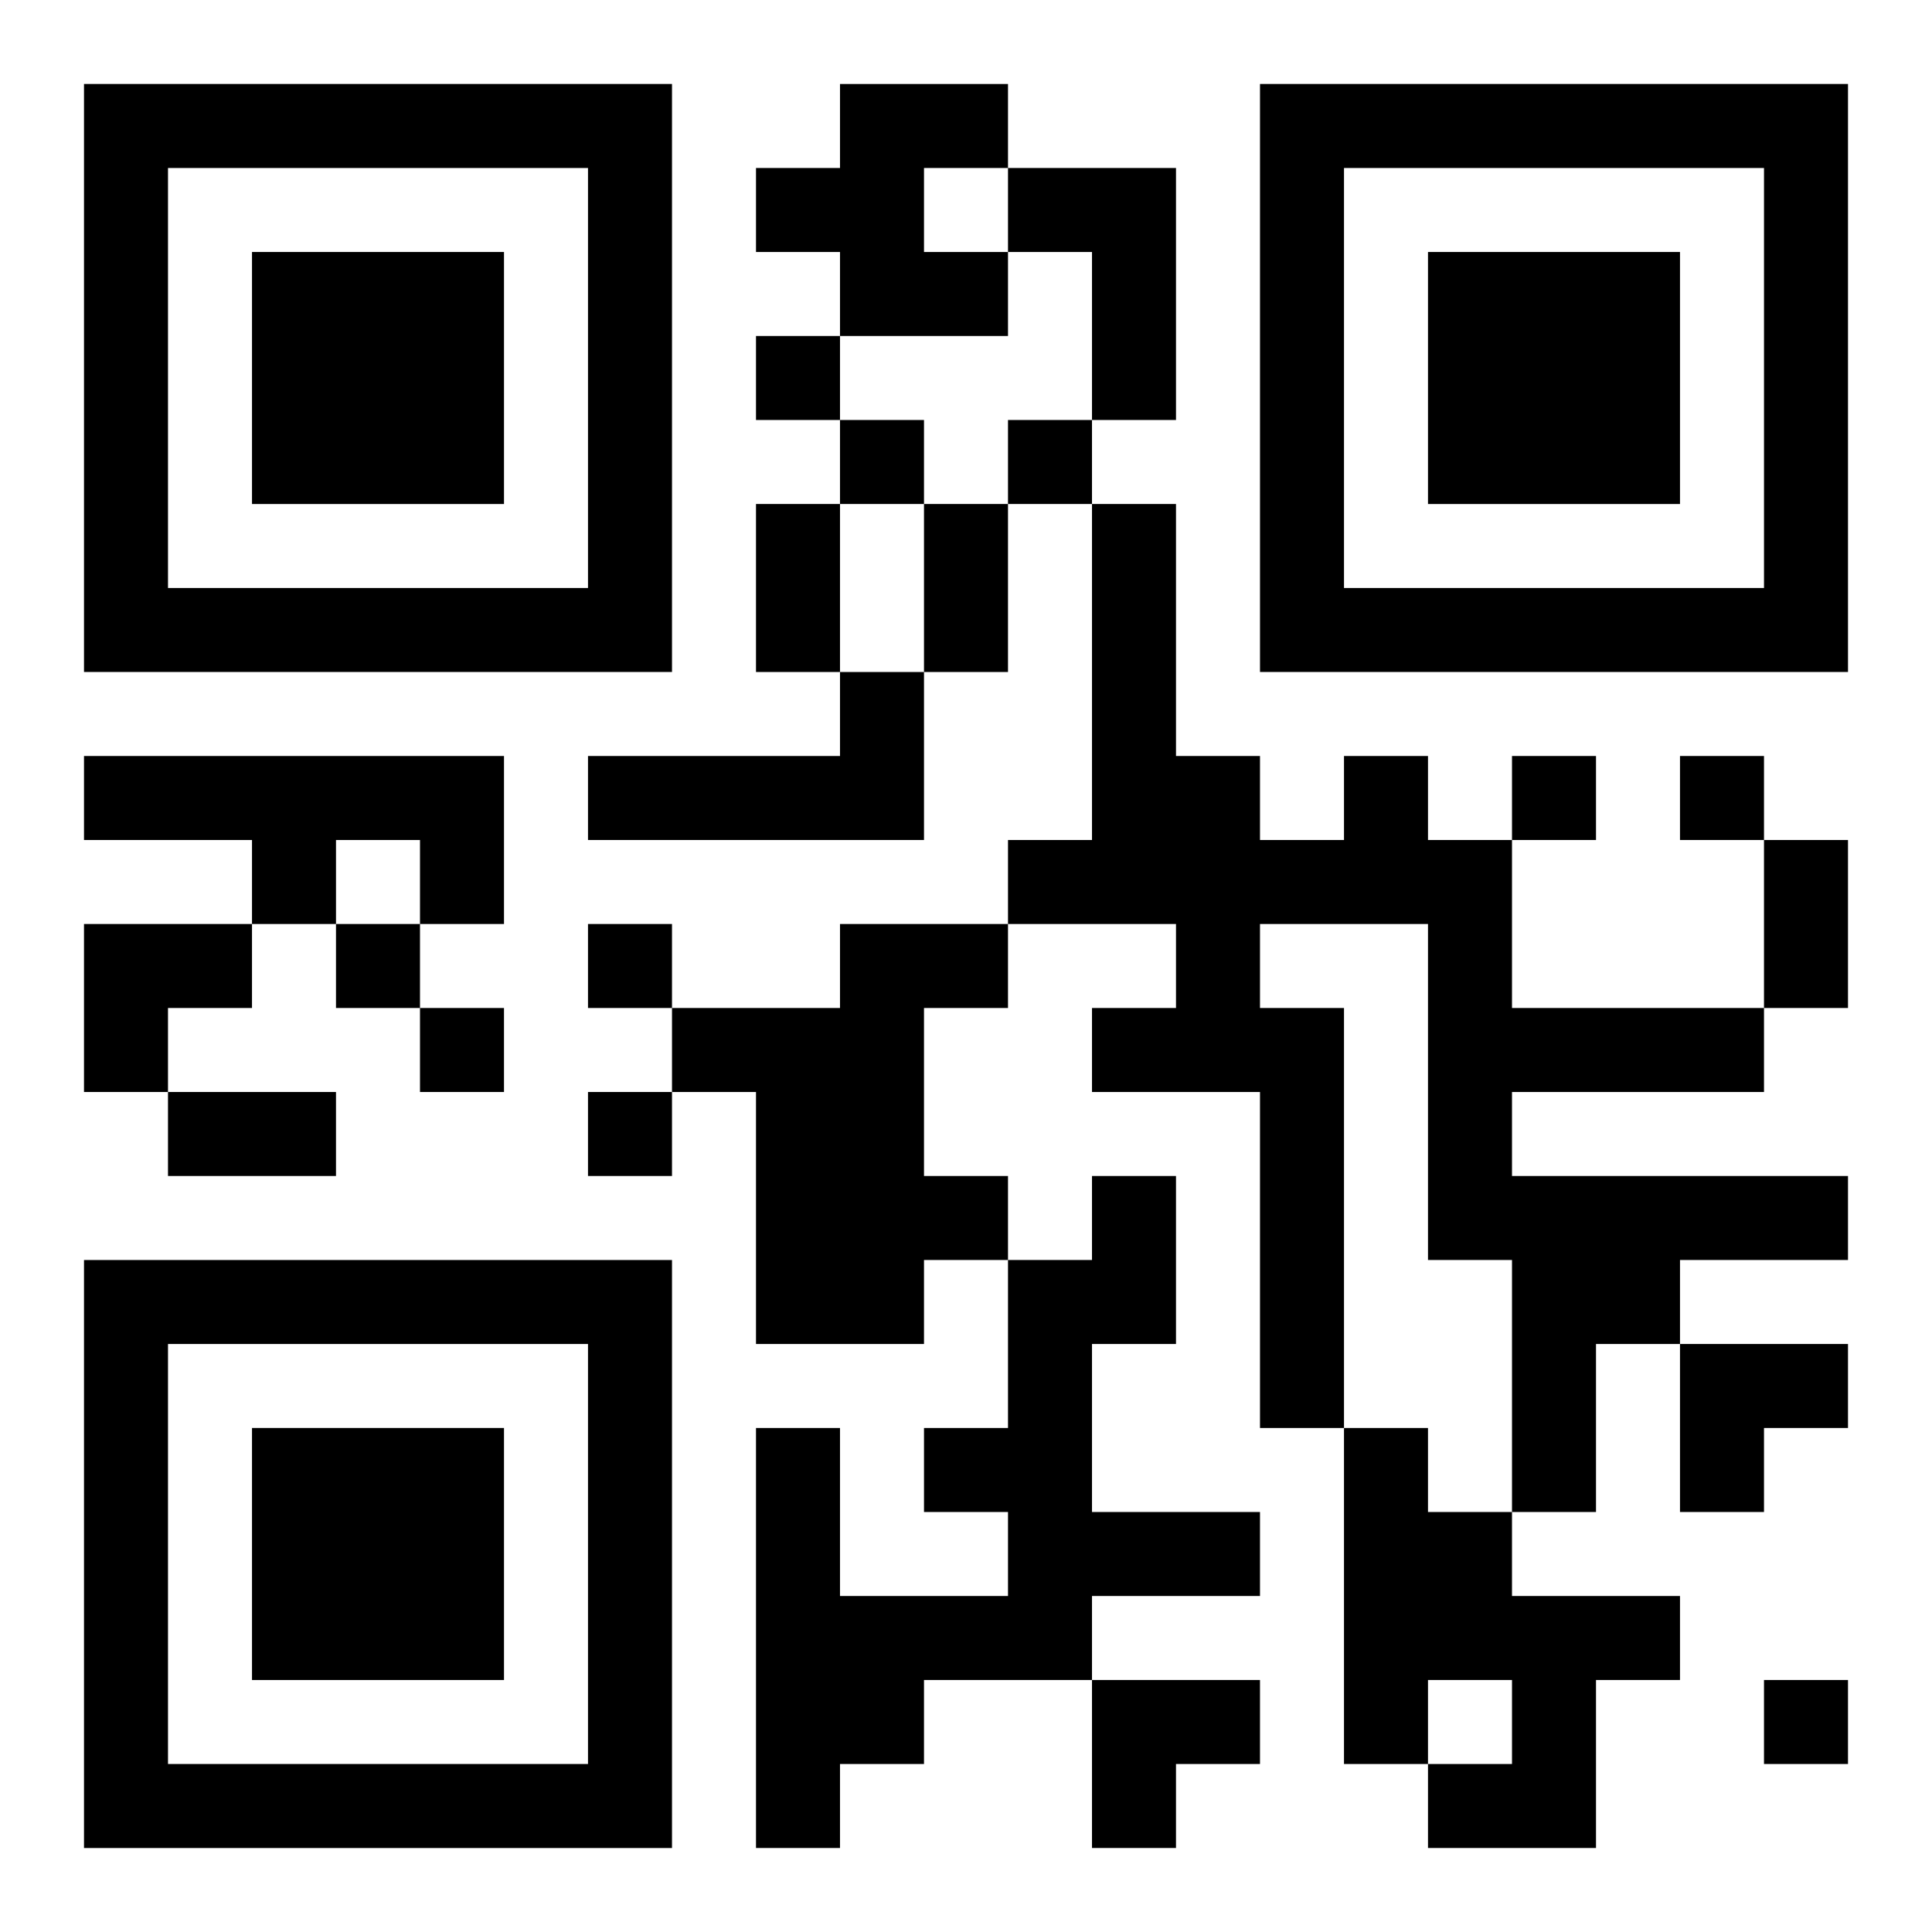
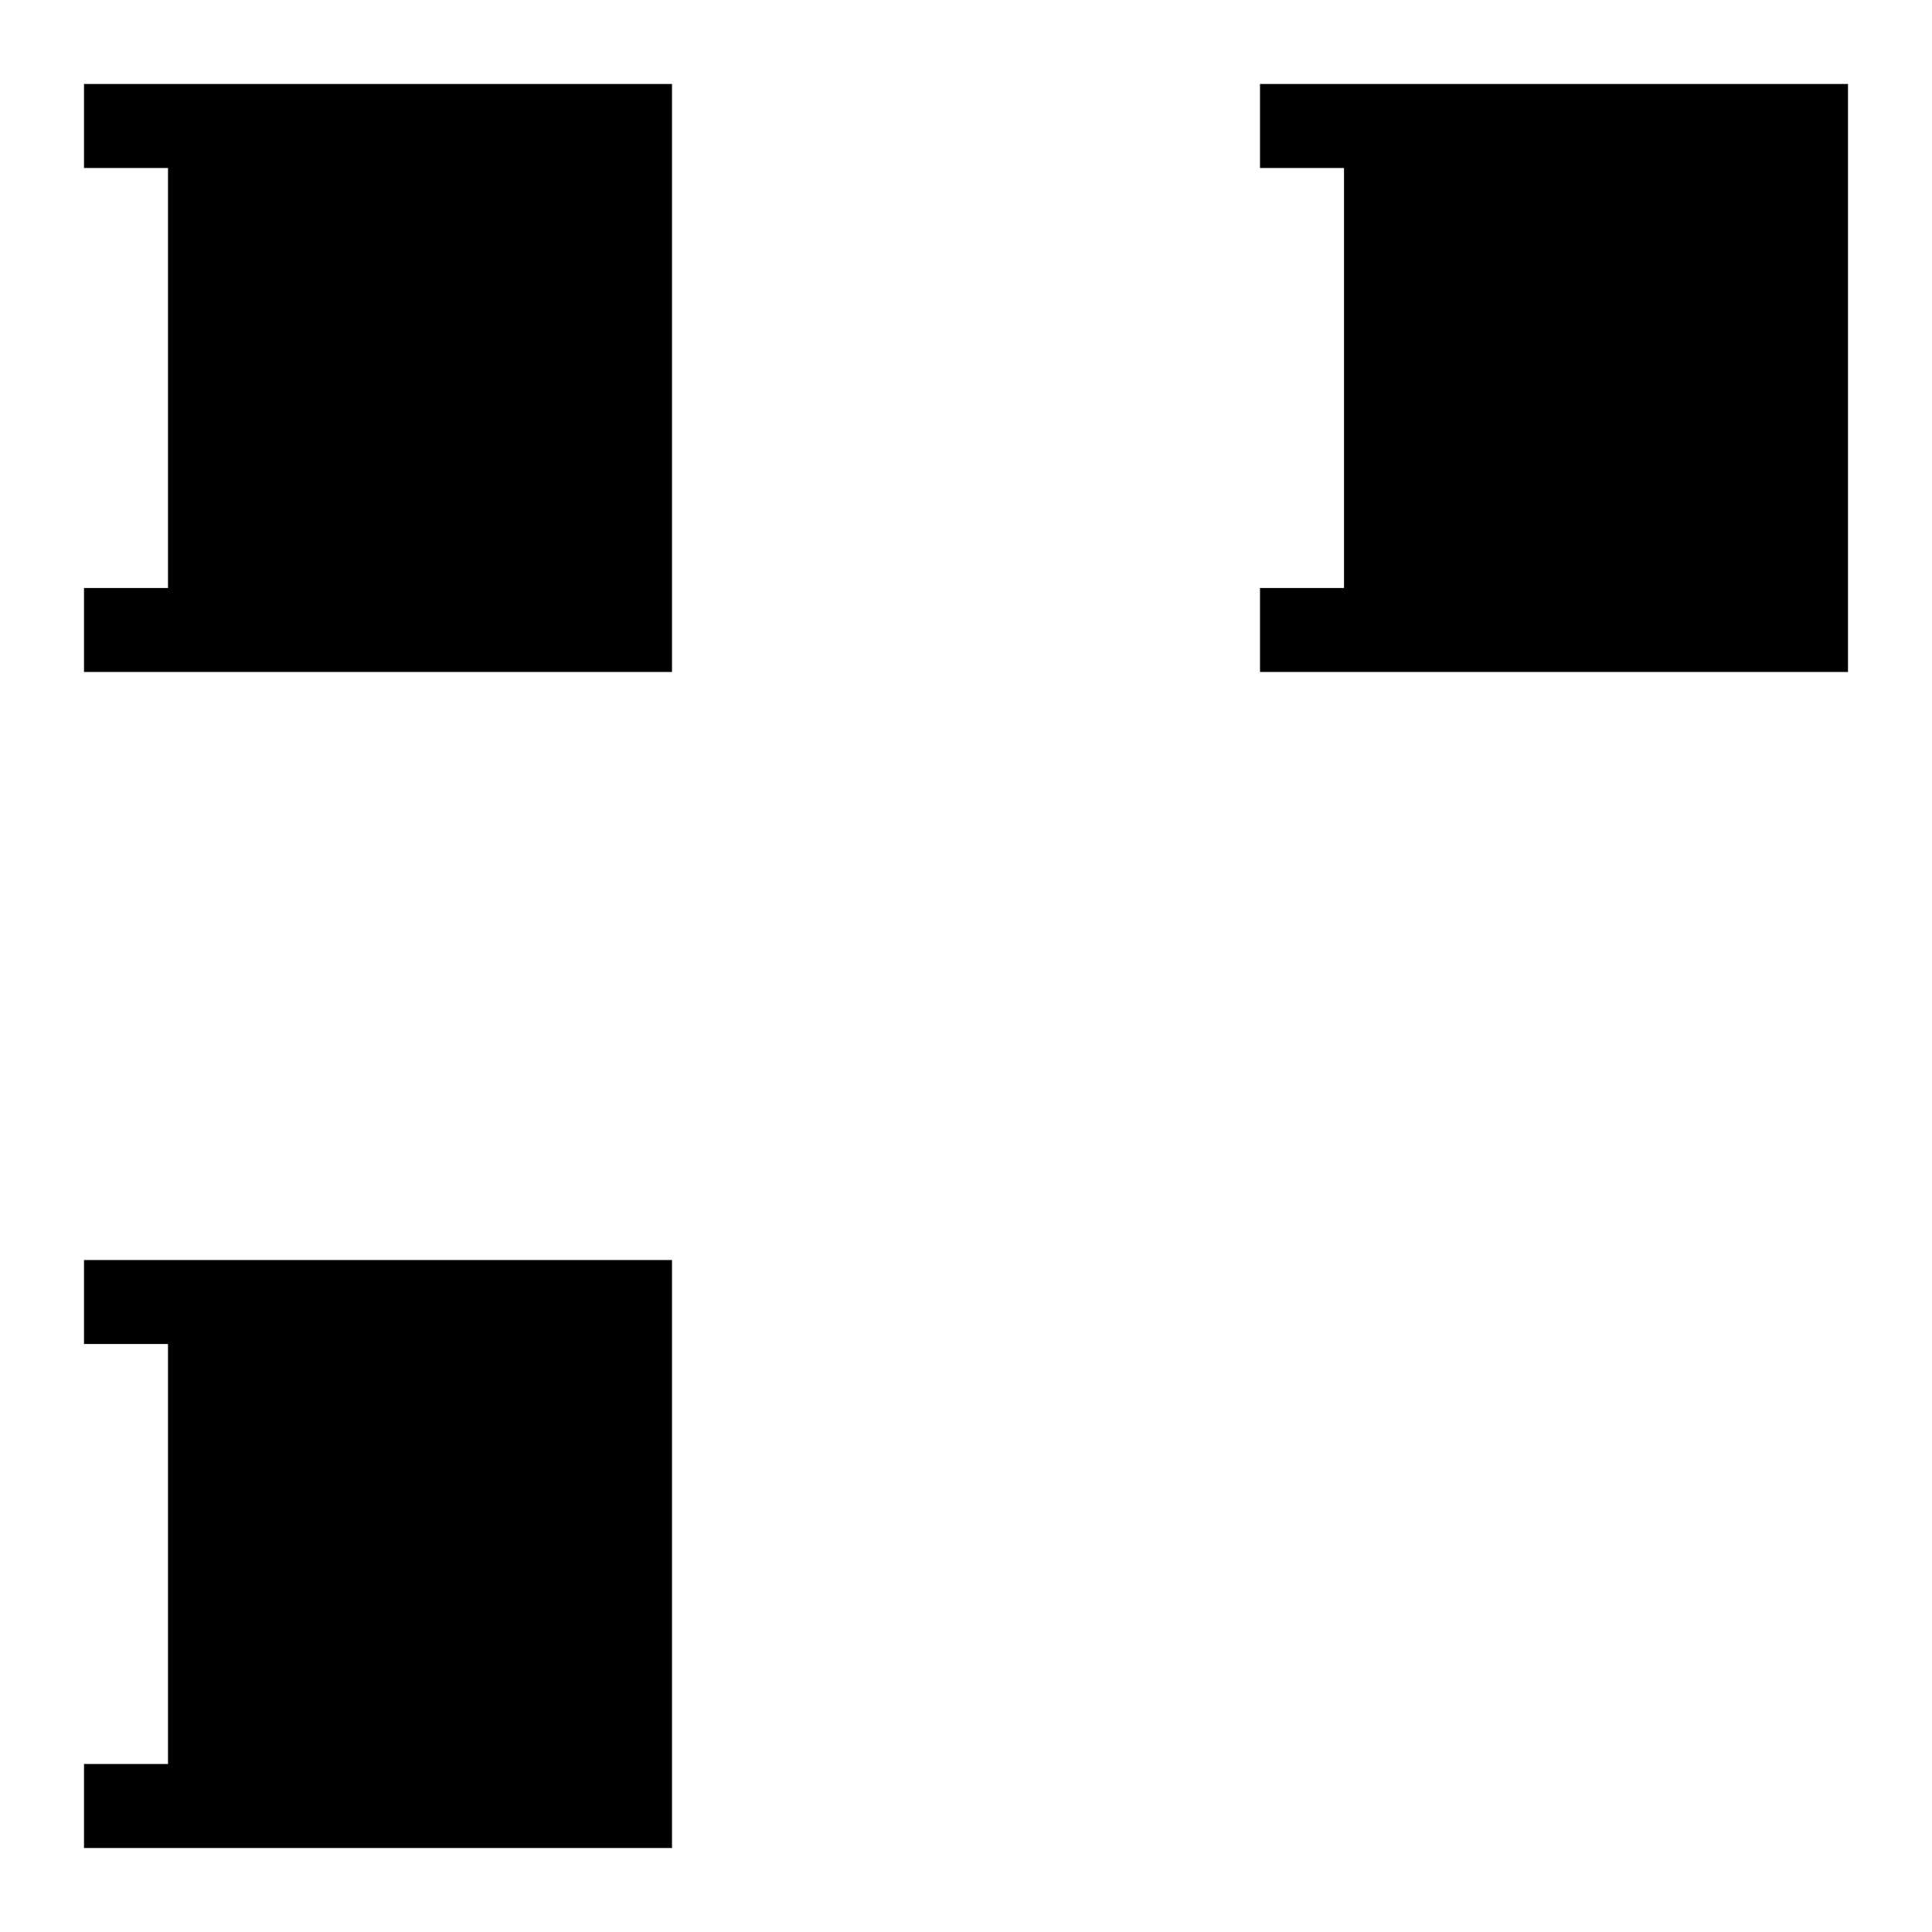
<svg xmlns="http://www.w3.org/2000/svg" xmlns:xlink="http://www.w3.org/1999/xlink" width="250" height="250" baseProfile="full" version="1.1" viewBox="-1 -1 23 23">
  <symbol id="a">
-     <path d="m0 7v7h7v-7h-7zm1 1h5v5h-5v-5zm1 1v3h3v-3h-3z" />
+     <path d="m0 7v7h7v-7h-7zm1 1v5h-5v-5zm1 1v3h3v-3h-3z" />
  </symbol>
  <use y="-7" xlink:href="#a" />
  <use y="7" xlink:href="#a" />
  <use x="14" y="-7" xlink:href="#a" />
-   <path d="m9 0h2v1h-1v1h1v1h-2v-1h-1v-1h1v-1m2 1h2v3h-1v-2h-1v-1m-2 6h1v2h-4v-1h3v-1m-9 1h5v2h-1v-1h-1v1h-1v-1h-2v-1m15 0h1v1h1v2h3v1h-3v1h4v1h-2v1h-1v2h-1v-3h-1v-4h-2v1h1v5h-1v-4h-2v-1h1v-1h-2v-1h1v-4h1v3h1v1h1v-1m-6 2h2v1h-1v2h1v1h-1v1h-2v-3h-1v-1h2v-1m3 3h1v2h-1v2h2v1h-2v1h-2v1h-1v1h-1v-5h1v2h2v-1h-1v-1h1v-2h1v-1m3 3h1v1h1v1h2v1h-1v2h-2v-1h1v-1h-1v1h-1v-4m-7-13v1h1v-1h-1m1 1v1h1v-1h-1m2 0v1h1v-1h-1m6 4v1h1v-1h-1m2 0v1h1v-1h-1m-16 2v1h1v-1h-1m3 0v1h1v-1h-1m-2 1v1h1v-1h-1m2 1v1h1v-1h-1m14 7v1h1v-1h-1m-12-14h1v2h-1v-2m2 0h1v2h-1v-2m10 4h1v2h-1v-2m-19 3h2v1h-2v-1m-1-2h2v1h-1v1h-1zm19 5h2v1h-1v1h-1zm-7 4h2v1h-1v1h-1z" />
</svg>